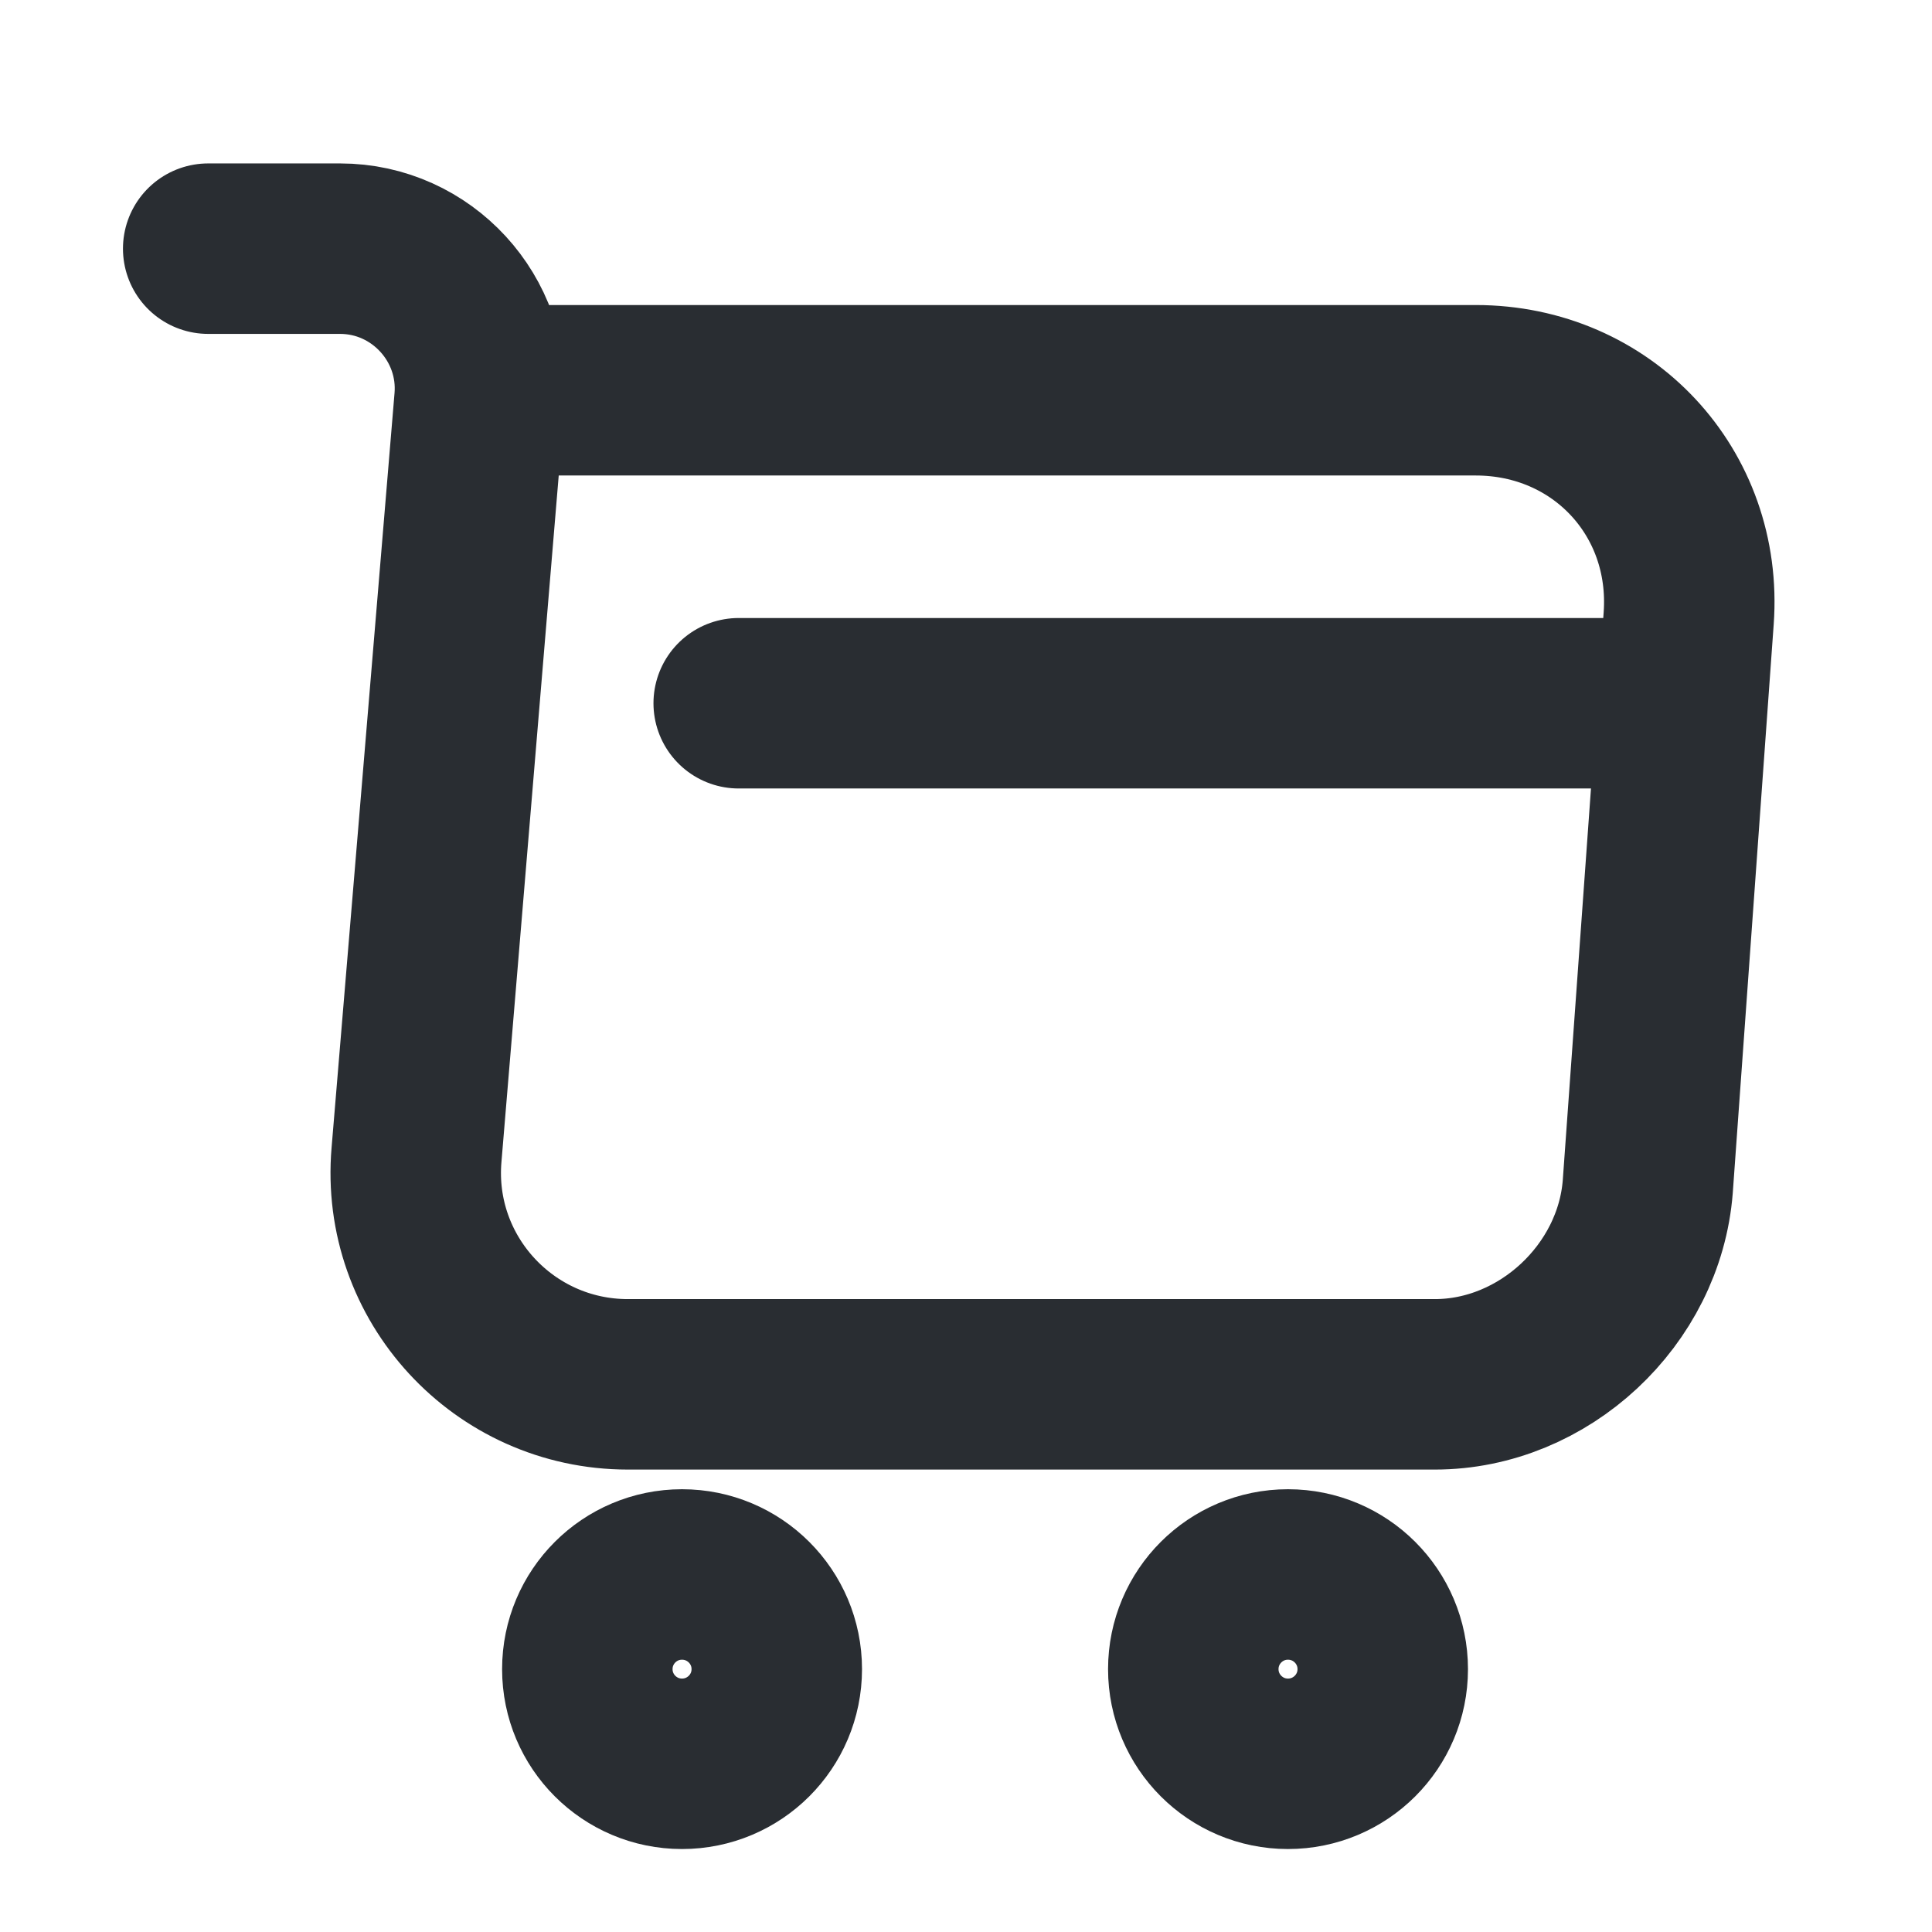
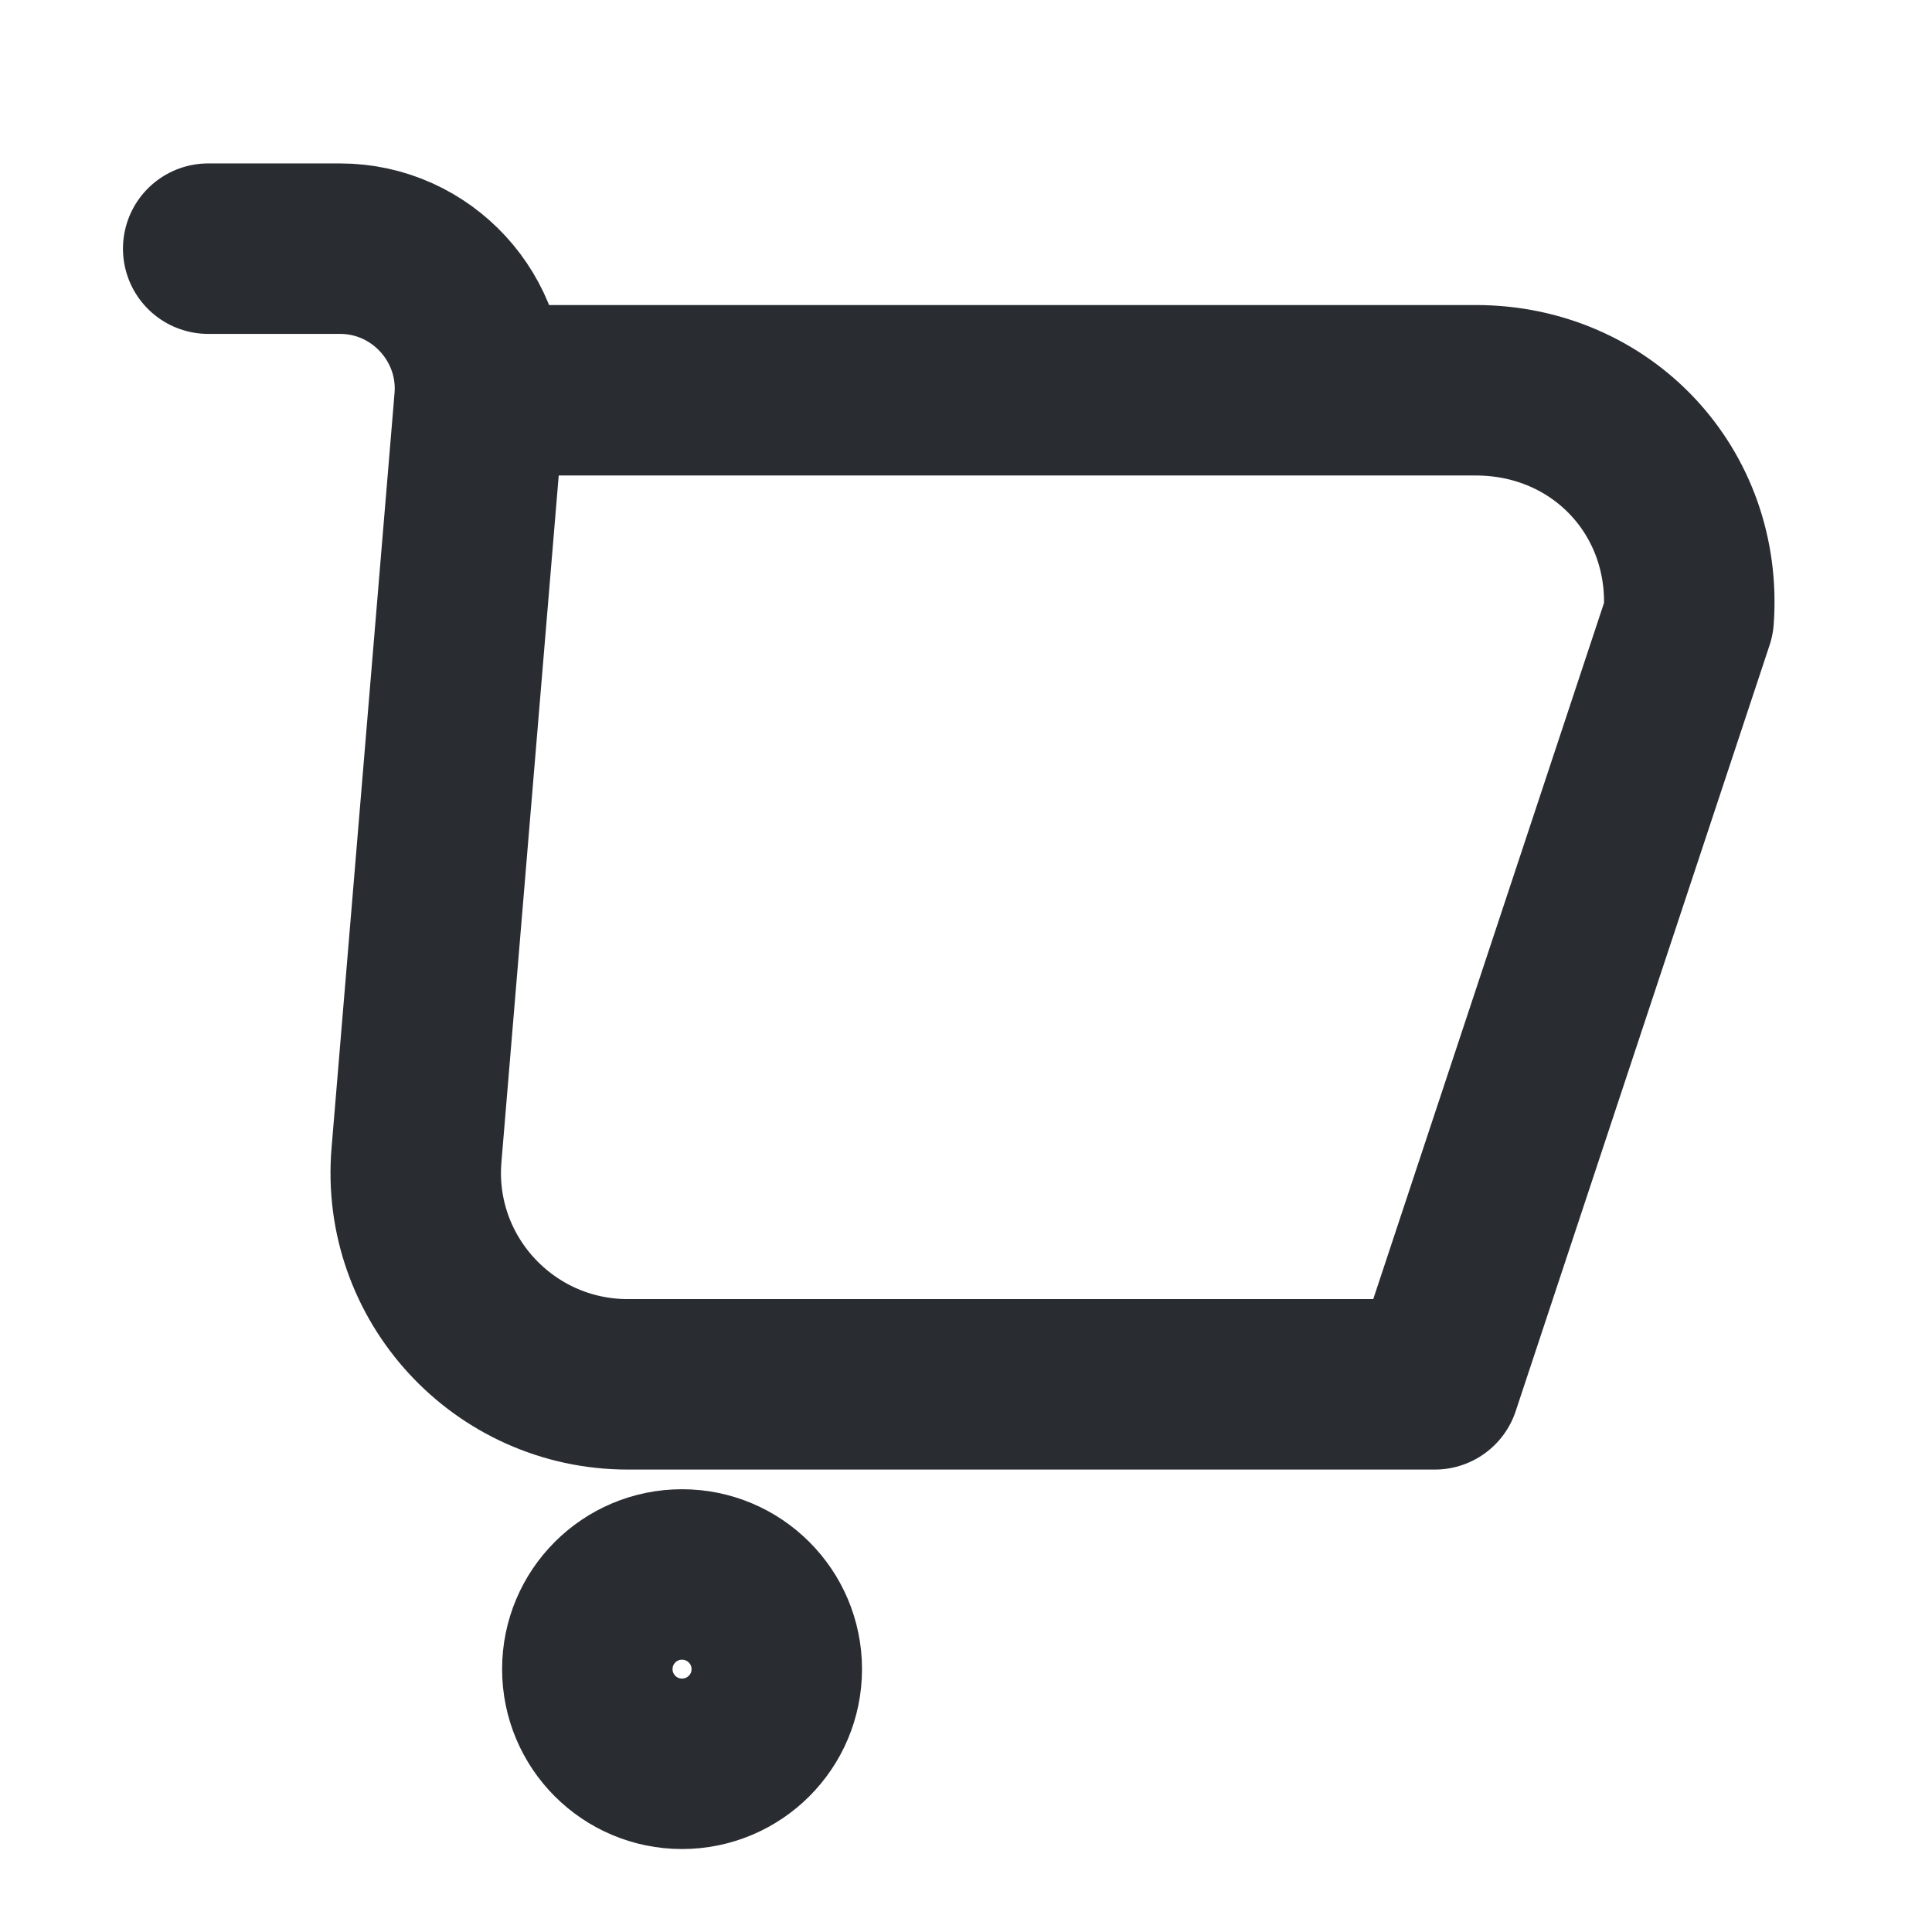
<svg xmlns="http://www.w3.org/2000/svg" width="17" height="17" viewBox="0 0 17 17" fill="none">
-   <path d="M1.832 2.188H2.992C3.712 2.188 4.279 2.808 4.219 3.521L3.665 10.161C3.572 11.248 4.432 12.181 5.525 12.181H12.625C13.585 12.181 14.425 11.394 14.499 10.441L14.859 5.441C14.939 4.334 14.099 3.434 12.985 3.434H4.379" stroke="#292D32" stroke-width="1.5" stroke-miterlimit="10" stroke-linecap="round" stroke-linejoin="round" />
-   <path d="M11.333 15.52C11.794 15.52 12.167 15.147 12.167 14.687C12.167 14.227 11.794 13.854 11.333 13.854C10.873 13.854 10.5 14.227 10.5 14.687C10.5 15.147 10.873 15.52 11.333 15.52Z" stroke="#292D32" stroke-width="1.5" stroke-miterlimit="10" stroke-linecap="round" stroke-linejoin="round" />
+   <path d="M1.832 2.188H2.992C3.712 2.188 4.279 2.808 4.219 3.521L3.665 10.161C3.572 11.248 4.432 12.181 5.525 12.181H12.625L14.859 5.441C14.939 4.334 14.099 3.434 12.985 3.434H4.379" stroke="#292D32" stroke-width="1.5" stroke-miterlimit="10" stroke-linecap="round" stroke-linejoin="round" />
  <path d="M6.001 15.52C6.462 15.52 6.835 15.147 6.835 14.687C6.835 14.227 6.462 13.854 6.001 13.854C5.541 13.854 5.168 14.227 5.168 14.687C5.168 15.147 5.541 15.52 6.001 15.52Z" stroke="#292D32" stroke-width="1.5" stroke-miterlimit="10" stroke-linecap="round" stroke-linejoin="round" />
-   <path d="M6.5 6.188H14.5" stroke="#292D32" stroke-width="1.5" stroke-miterlimit="10" stroke-linecap="round" stroke-linejoin="round" />
</svg>